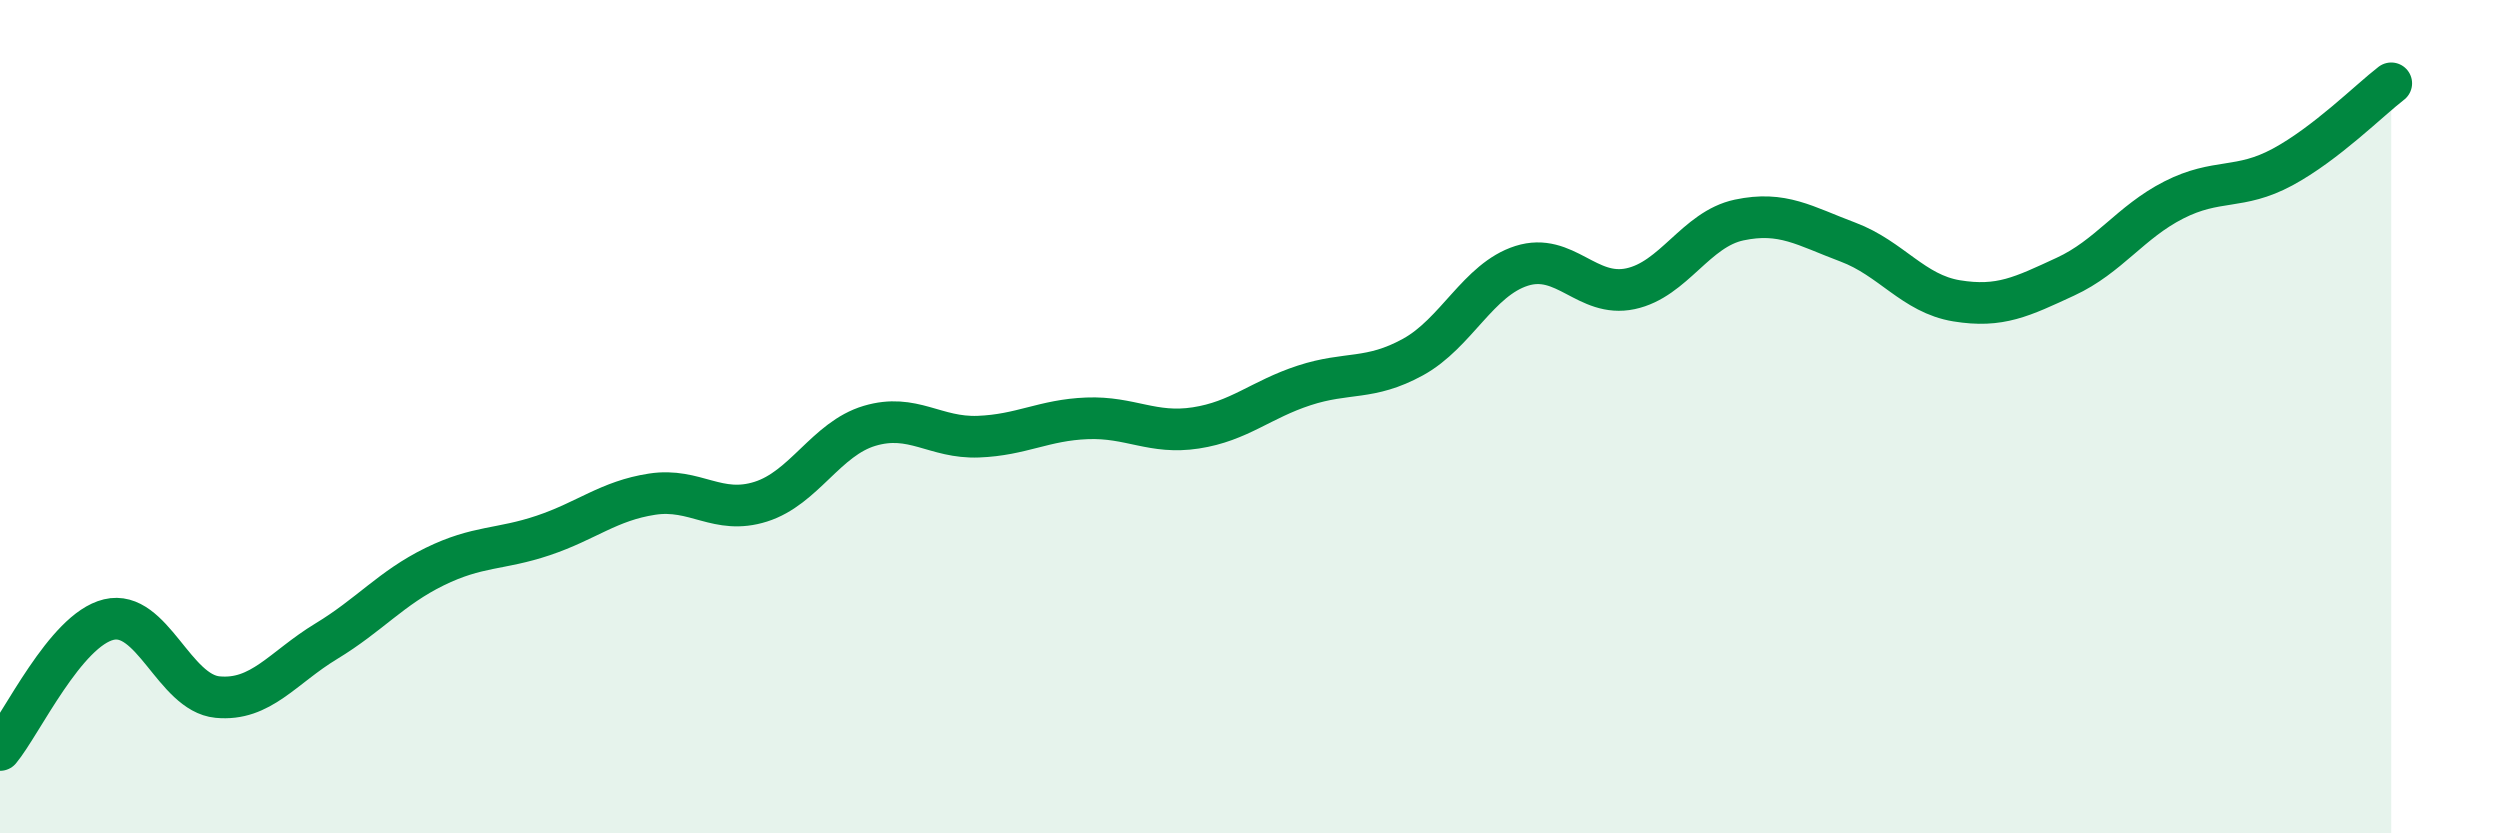
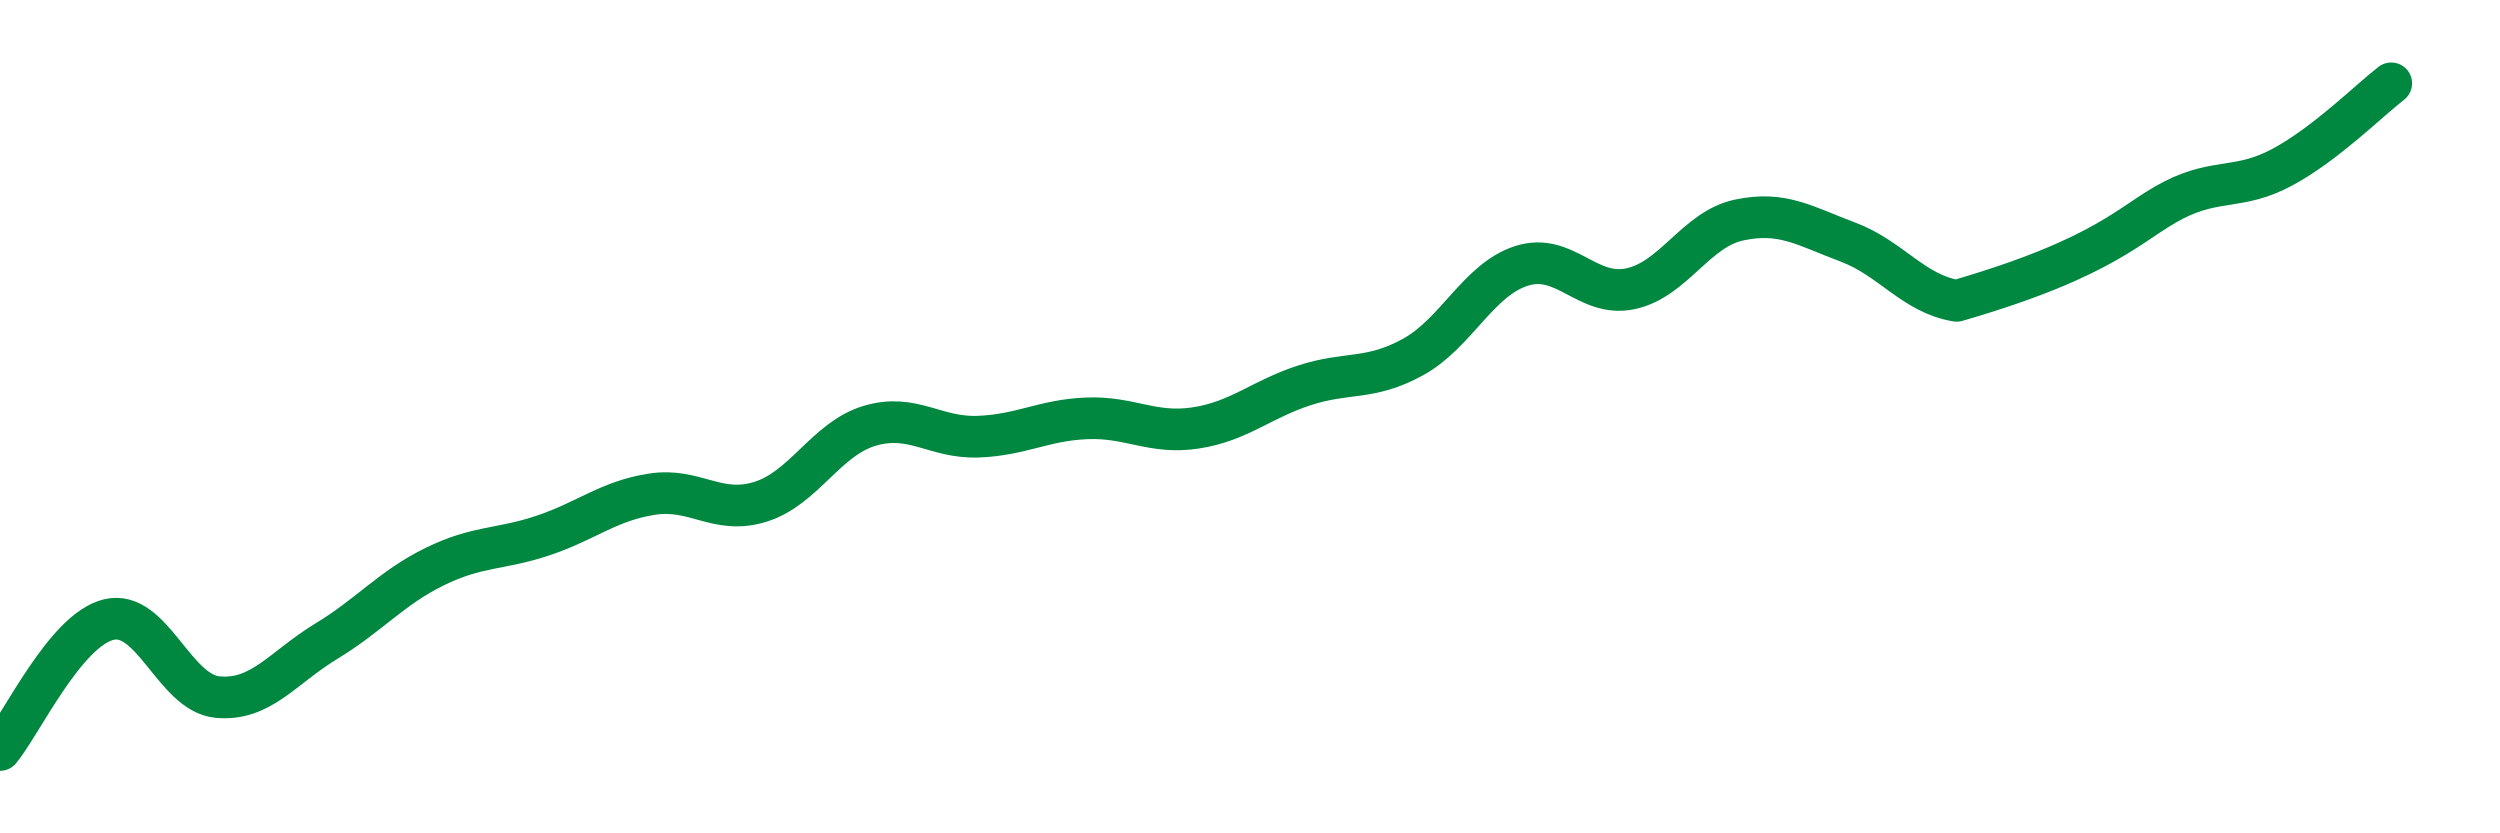
<svg xmlns="http://www.w3.org/2000/svg" width="60" height="20" viewBox="0 0 60 20">
-   <path d="M 0,18 C 0.52,17.37 1.57,15.12 2.61,14.87 C 3.65,14.62 4.18,16.63 5.22,16.73 C 6.26,16.83 6.79,16.02 7.83,15.39 C 8.87,14.76 9.39,14.11 10.43,13.6 C 11.47,13.09 12,13.2 13.04,12.85 C 14.08,12.5 14.61,12.02 15.65,11.86 C 16.69,11.7 17.22,12.37 18.26,12.04 C 19.3,11.71 19.83,10.53 20.87,10.22 C 21.91,9.91 22.44,10.52 23.48,10.48 C 24.52,10.44 25.05,10.08 26.09,10.04 C 27.13,10 27.66,10.43 28.7,10.27 C 29.74,10.11 30.26,9.59 31.3,9.25 C 32.34,8.91 32.87,9.14 33.91,8.57 C 34.95,8 35.48,6.71 36.52,6.38 C 37.56,6.05 38.09,7.15 39.13,6.93 C 40.17,6.71 40.7,5.5 41.74,5.28 C 42.78,5.06 43.31,5.42 44.35,5.81 C 45.39,6.2 45.92,7.05 46.96,7.22 C 48,7.39 48.53,7.12 49.57,6.64 C 50.61,6.16 51.13,5.33 52.17,4.8 C 53.21,4.27 53.74,4.57 54.78,4.01 C 55.82,3.45 56.87,2.4 57.39,2L57.39 20L0 20Z" fill="#008740" opacity="0.1" stroke-linecap="round" stroke-linejoin="round" />
-   <path d="M 0,18 C 0.52,17.37 1.57,15.12 2.61,14.87 C 3.65,14.62 4.18,16.63 5.22,16.73 C 6.26,16.83 6.79,16.02 7.83,15.39 C 8.87,14.76 9.39,14.11 10.43,13.6 C 11.47,13.09 12,13.2 13.04,12.85 C 14.08,12.5 14.61,12.02 15.65,11.86 C 16.69,11.7 17.22,12.37 18.26,12.04 C 19.3,11.71 19.83,10.53 20.87,10.22 C 21.91,9.91 22.44,10.52 23.48,10.48 C 24.52,10.44 25.05,10.08 26.09,10.04 C 27.13,10 27.66,10.43 28.7,10.27 C 29.74,10.11 30.26,9.59 31.3,9.25 C 32.34,8.91 32.87,9.14 33.91,8.57 C 34.95,8 35.48,6.71 36.52,6.38 C 37.56,6.05 38.09,7.15 39.13,6.93 C 40.17,6.71 40.7,5.5 41.74,5.28 C 42.78,5.06 43.31,5.42 44.35,5.81 C 45.39,6.2 45.92,7.05 46.96,7.22 C 48,7.39 48.53,7.12 49.57,6.64 C 50.61,6.16 51.13,5.33 52.17,4.8 C 53.21,4.27 53.74,4.57 54.78,4.01 C 55.82,3.45 56.87,2.4 57.39,2" stroke="#008740" stroke-width="1" fill="none" stroke-linecap="round" stroke-linejoin="round" />
+   <path d="M 0,18 C 0.52,17.37 1.57,15.12 2.61,14.87 C 3.65,14.62 4.18,16.63 5.22,16.73 C 6.26,16.83 6.79,16.02 7.83,15.39 C 8.87,14.76 9.39,14.11 10.43,13.6 C 11.47,13.09 12,13.2 13.04,12.85 C 14.08,12.5 14.61,12.02 15.65,11.86 C 16.69,11.7 17.22,12.37 18.26,12.04 C 19.3,11.71 19.83,10.53 20.87,10.22 C 21.91,9.91 22.44,10.52 23.48,10.48 C 24.52,10.44 25.05,10.08 26.09,10.04 C 27.13,10 27.66,10.43 28.7,10.27 C 29.74,10.11 30.26,9.59 31.3,9.25 C 32.34,8.91 32.87,9.14 33.91,8.57 C 34.95,8 35.48,6.71 36.52,6.38 C 37.56,6.05 38.09,7.15 39.13,6.93 C 40.17,6.71 40.7,5.5 41.74,5.28 C 42.78,5.06 43.31,5.42 44.35,5.81 C 45.39,6.2 45.92,7.05 46.96,7.22 C 50.61,6.16 51.13,5.33 52.17,4.8 C 53.21,4.27 53.74,4.57 54.78,4.01 C 55.82,3.45 56.87,2.4 57.39,2" stroke="#008740" stroke-width="1" fill="none" stroke-linecap="round" stroke-linejoin="round" />
</svg>